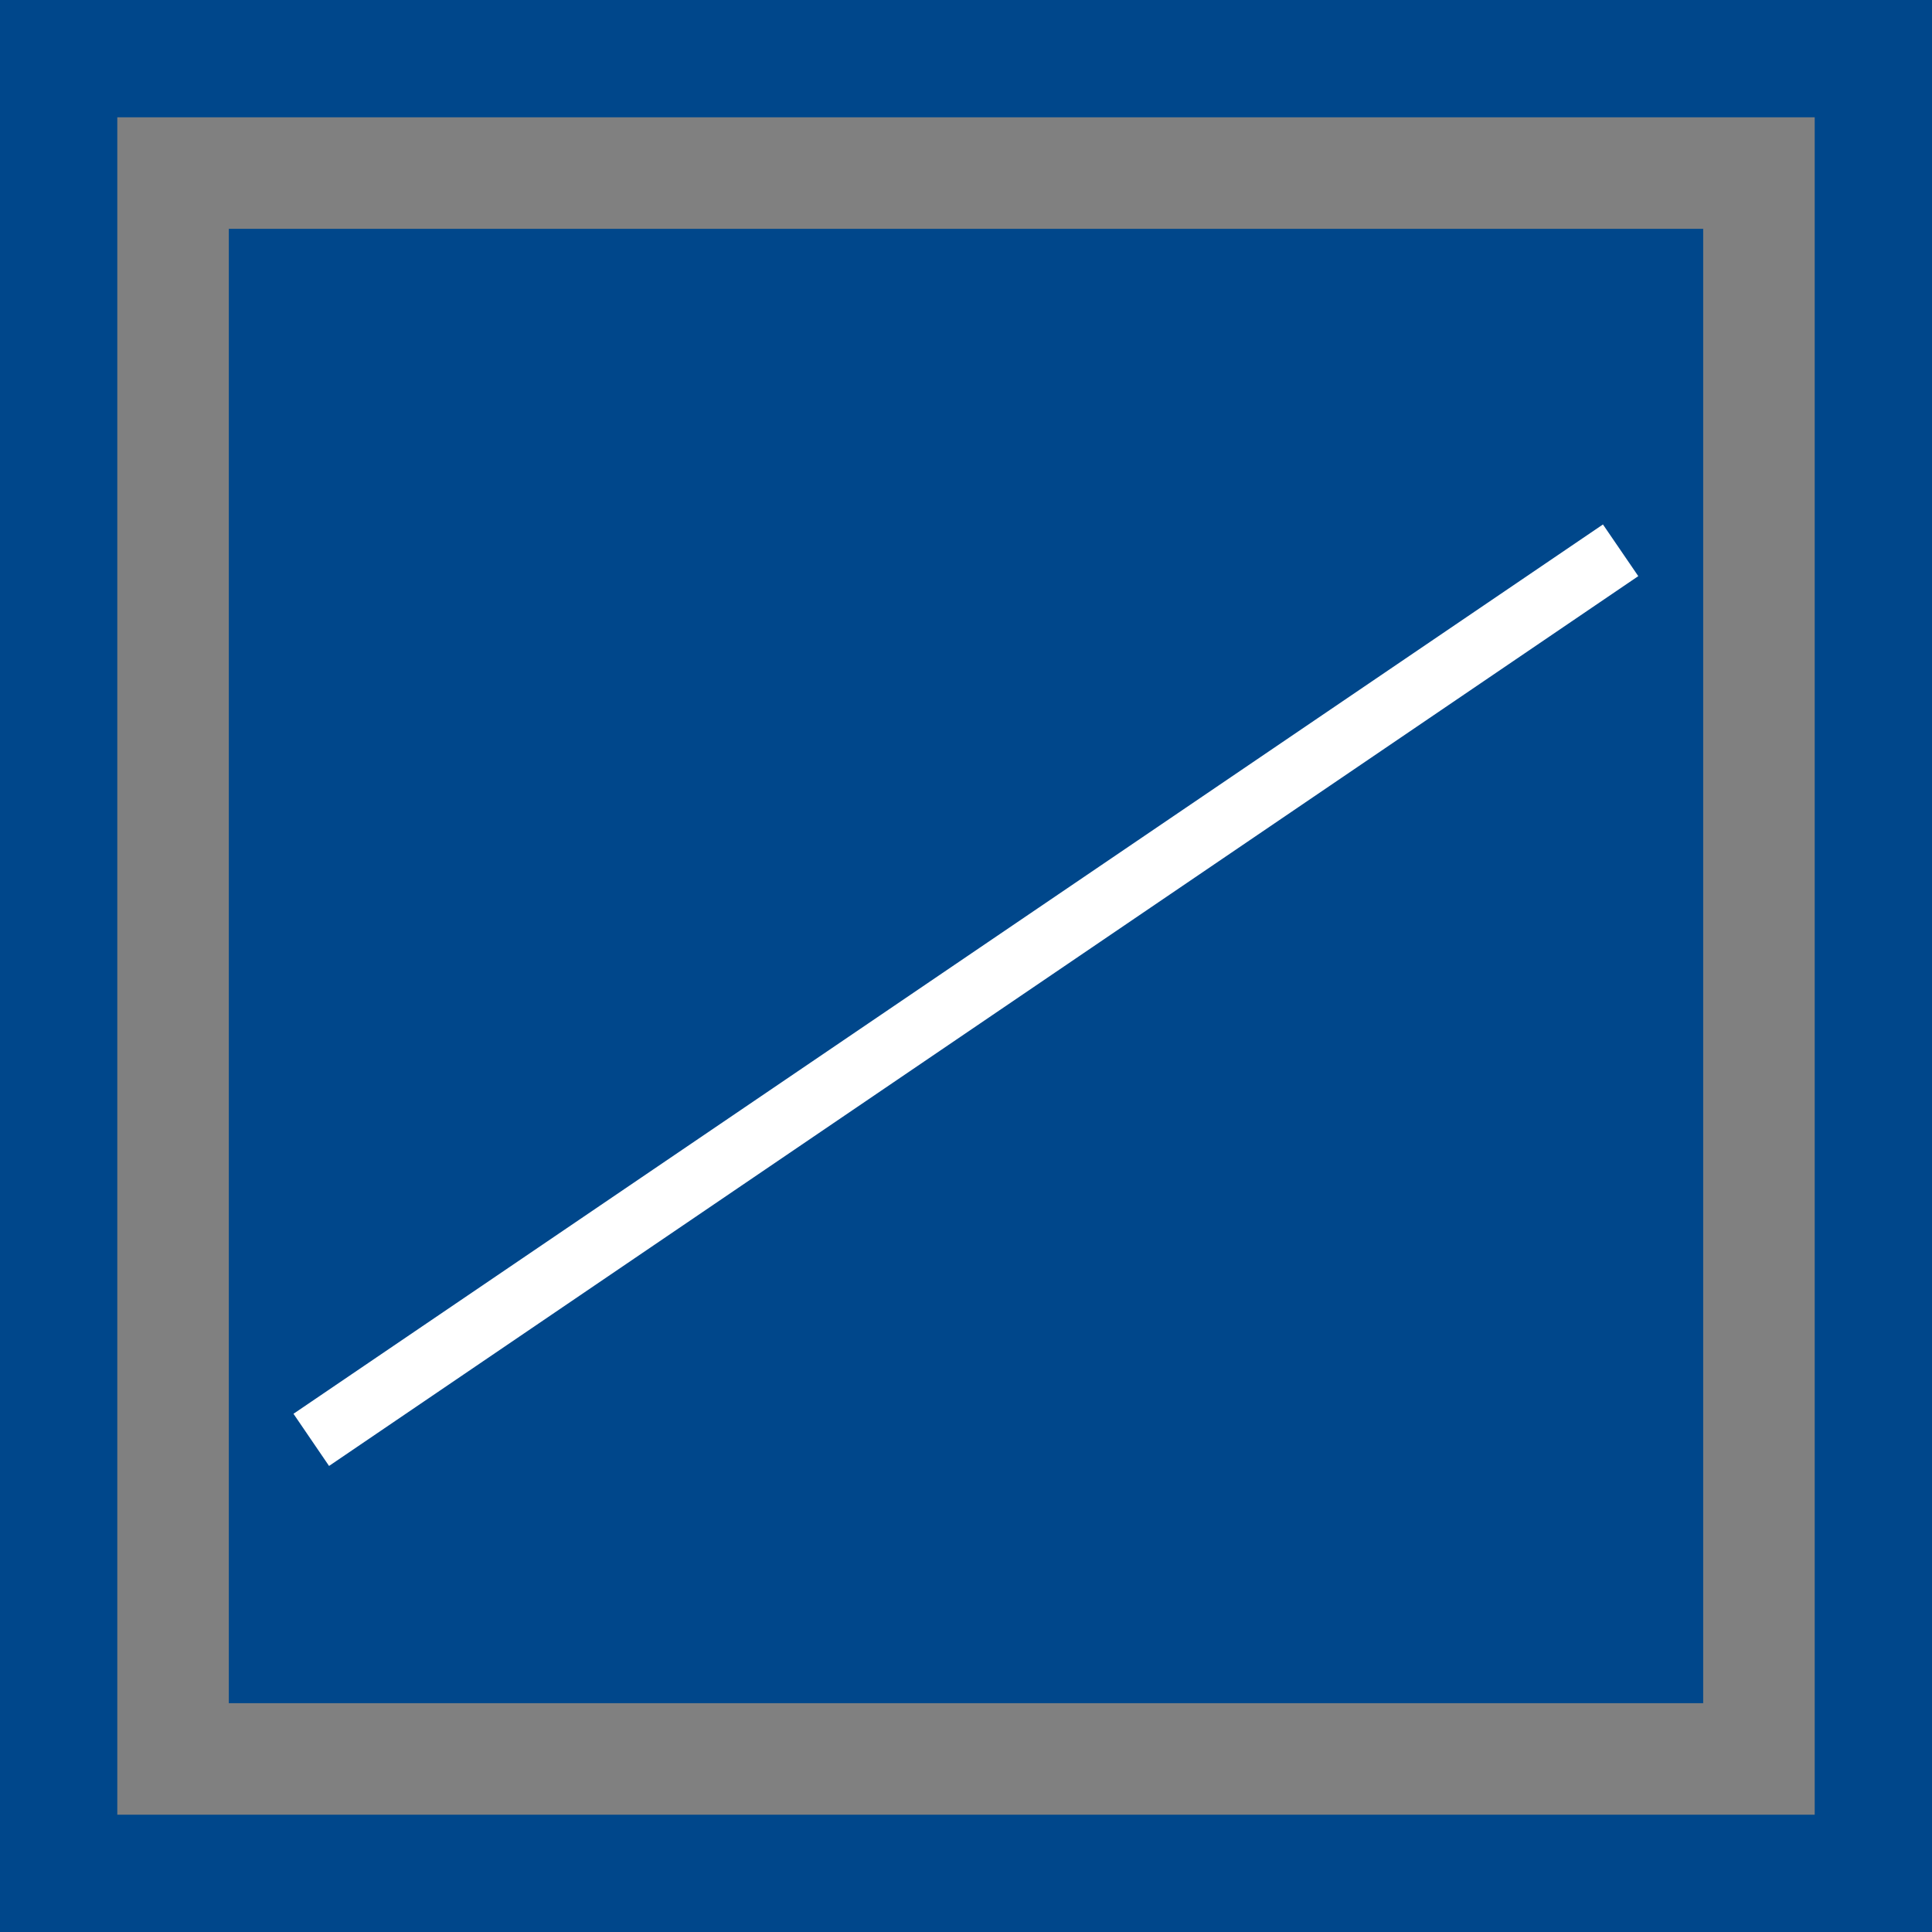
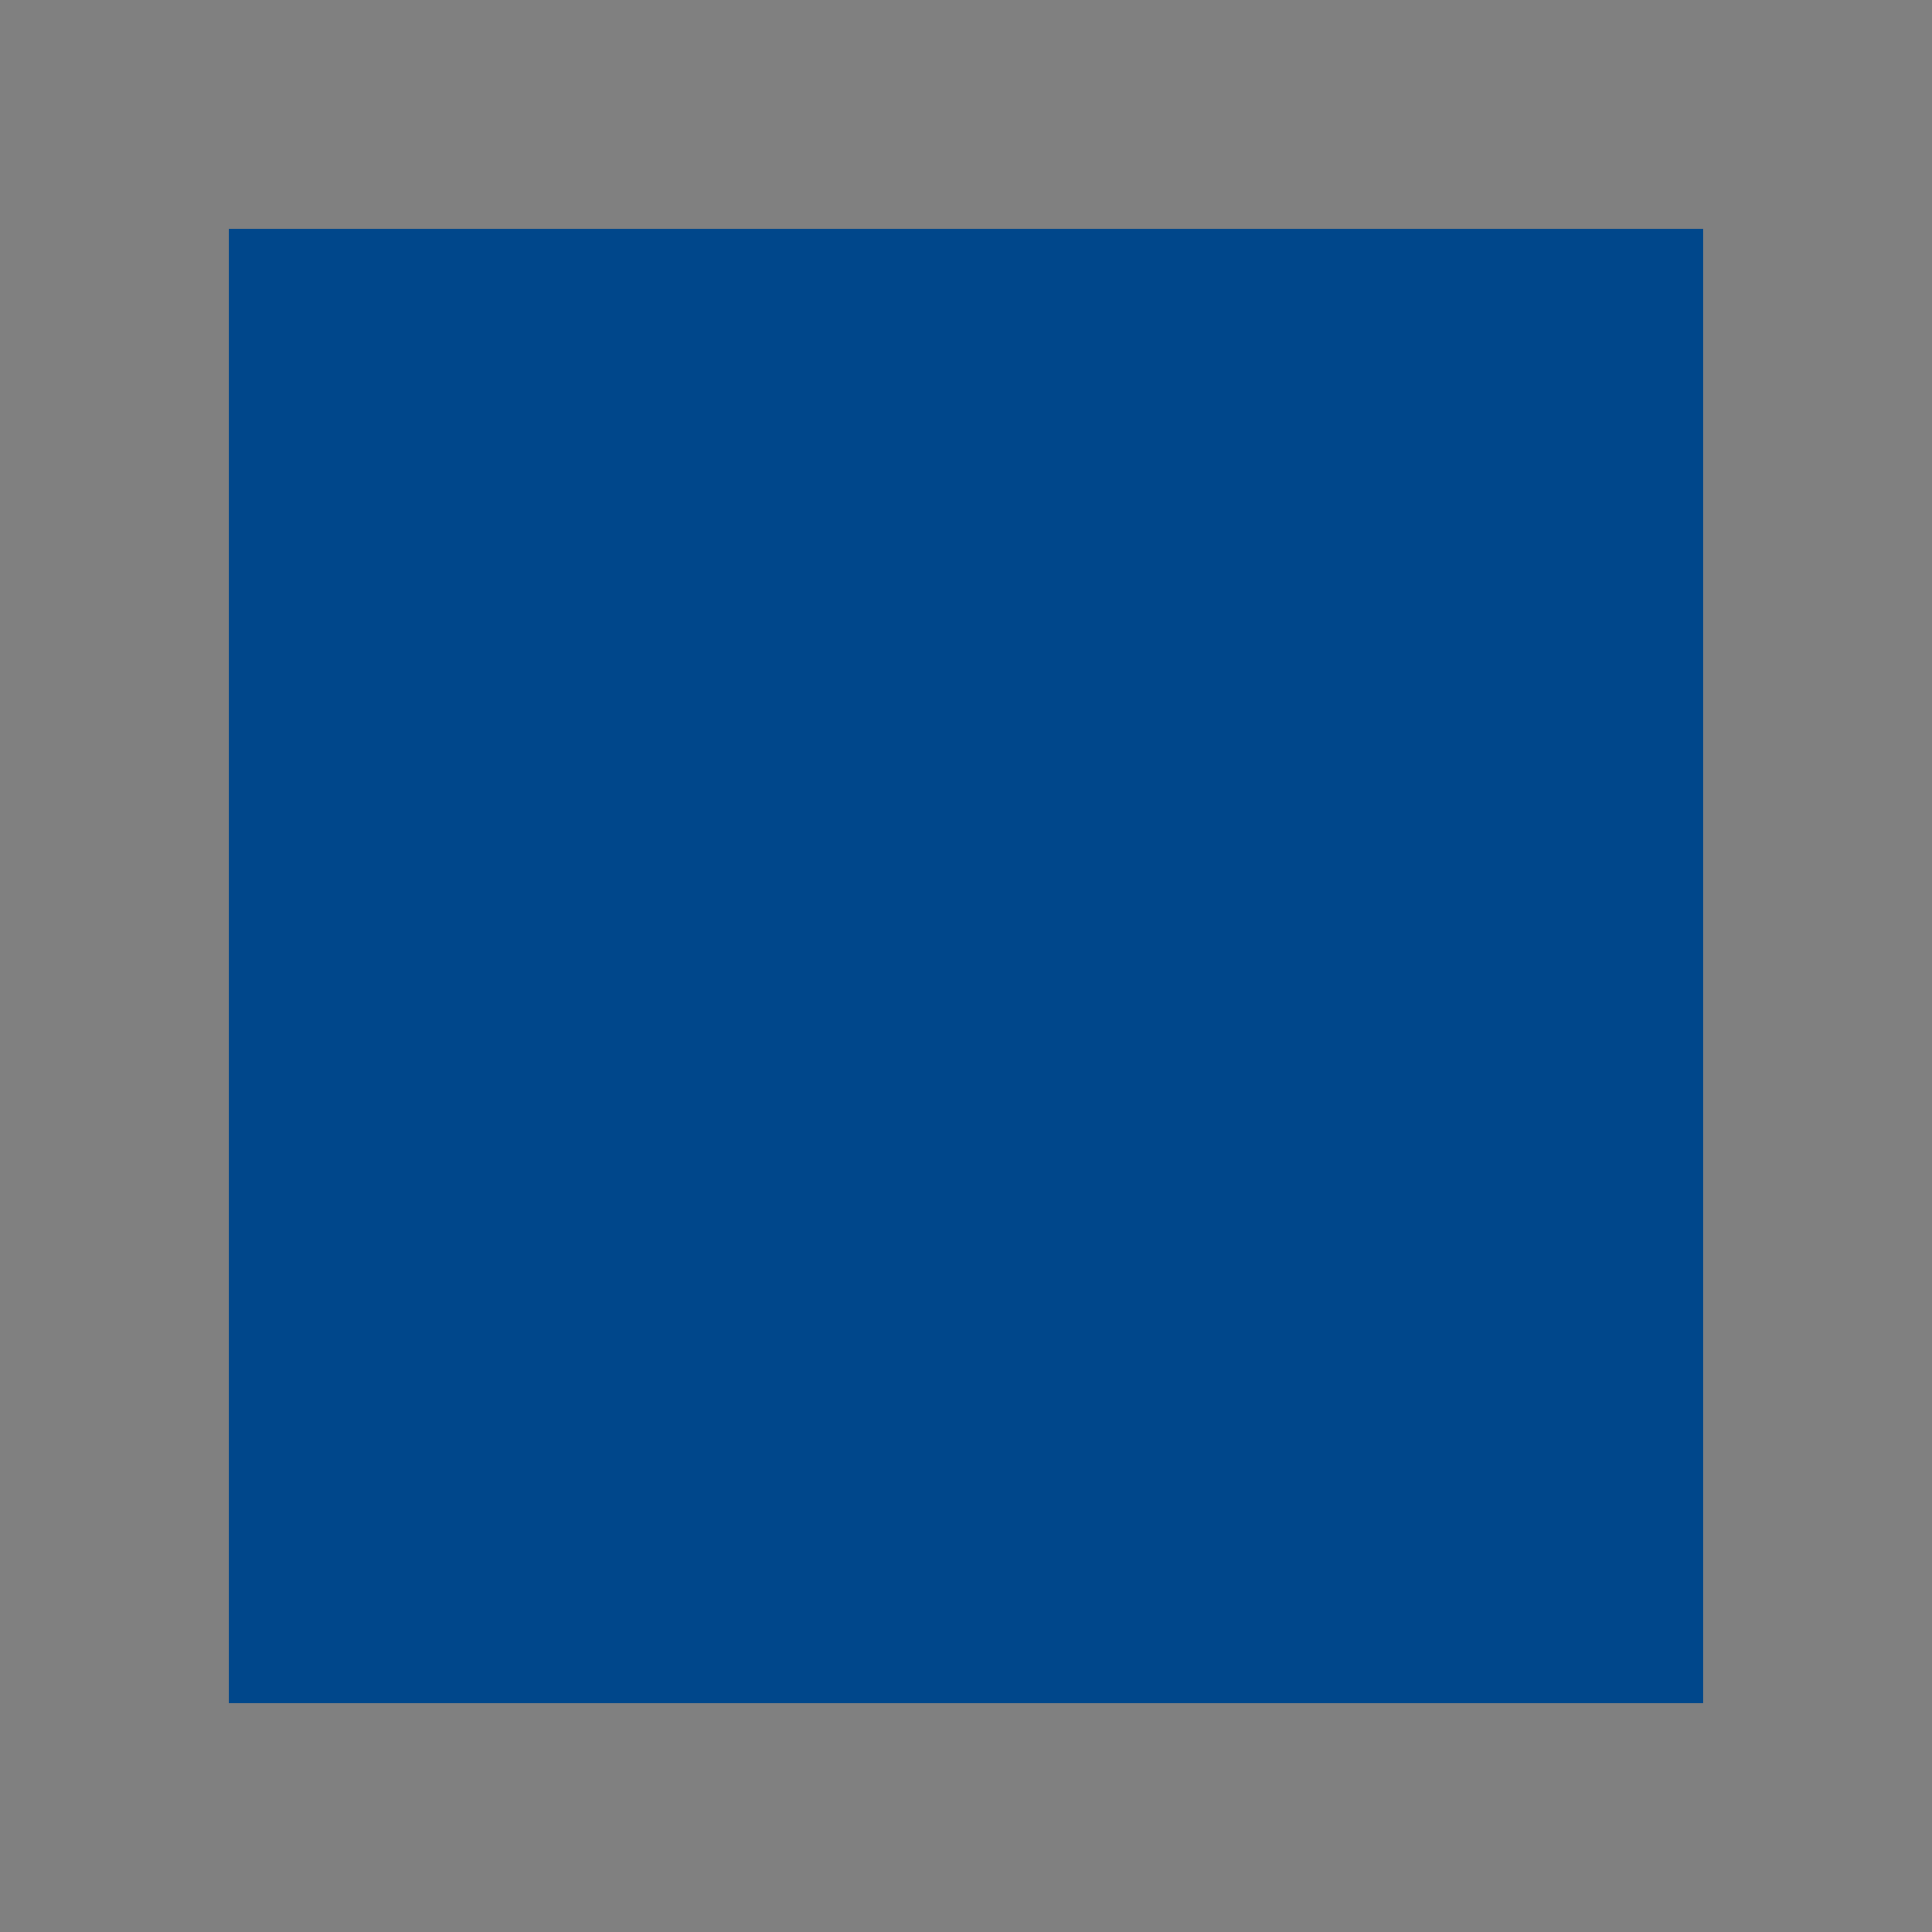
<svg xmlns="http://www.w3.org/2000/svg" id="圖層_1" data-name="圖層 1" viewBox="0 0 80.38 80.38">
  <rect x="0" y="0" width="80.38" height="80.38" fill="#808080" stroke="none" />
  <defs>
    <style>.cls-1{fill:#00478b;}.cls-2{fill:#fff;}</style>
  </defs>
  <rect class="cls-1" x="9.52" y="9.52" width="61.34" height="61.34" />
-   <polygon class="cls-2" points="13.69 60.99 12.21 58.82 66.69 21.82 68.16 23.97 13.69 60.99" />
-   <path class="cls-1" d="M90.19,89.2H9.81V8.82H90.19Zm-75.5-4.88H85.31V13.7H14.69Z" transform="translate(-9.81 -8.82)" />
</svg>